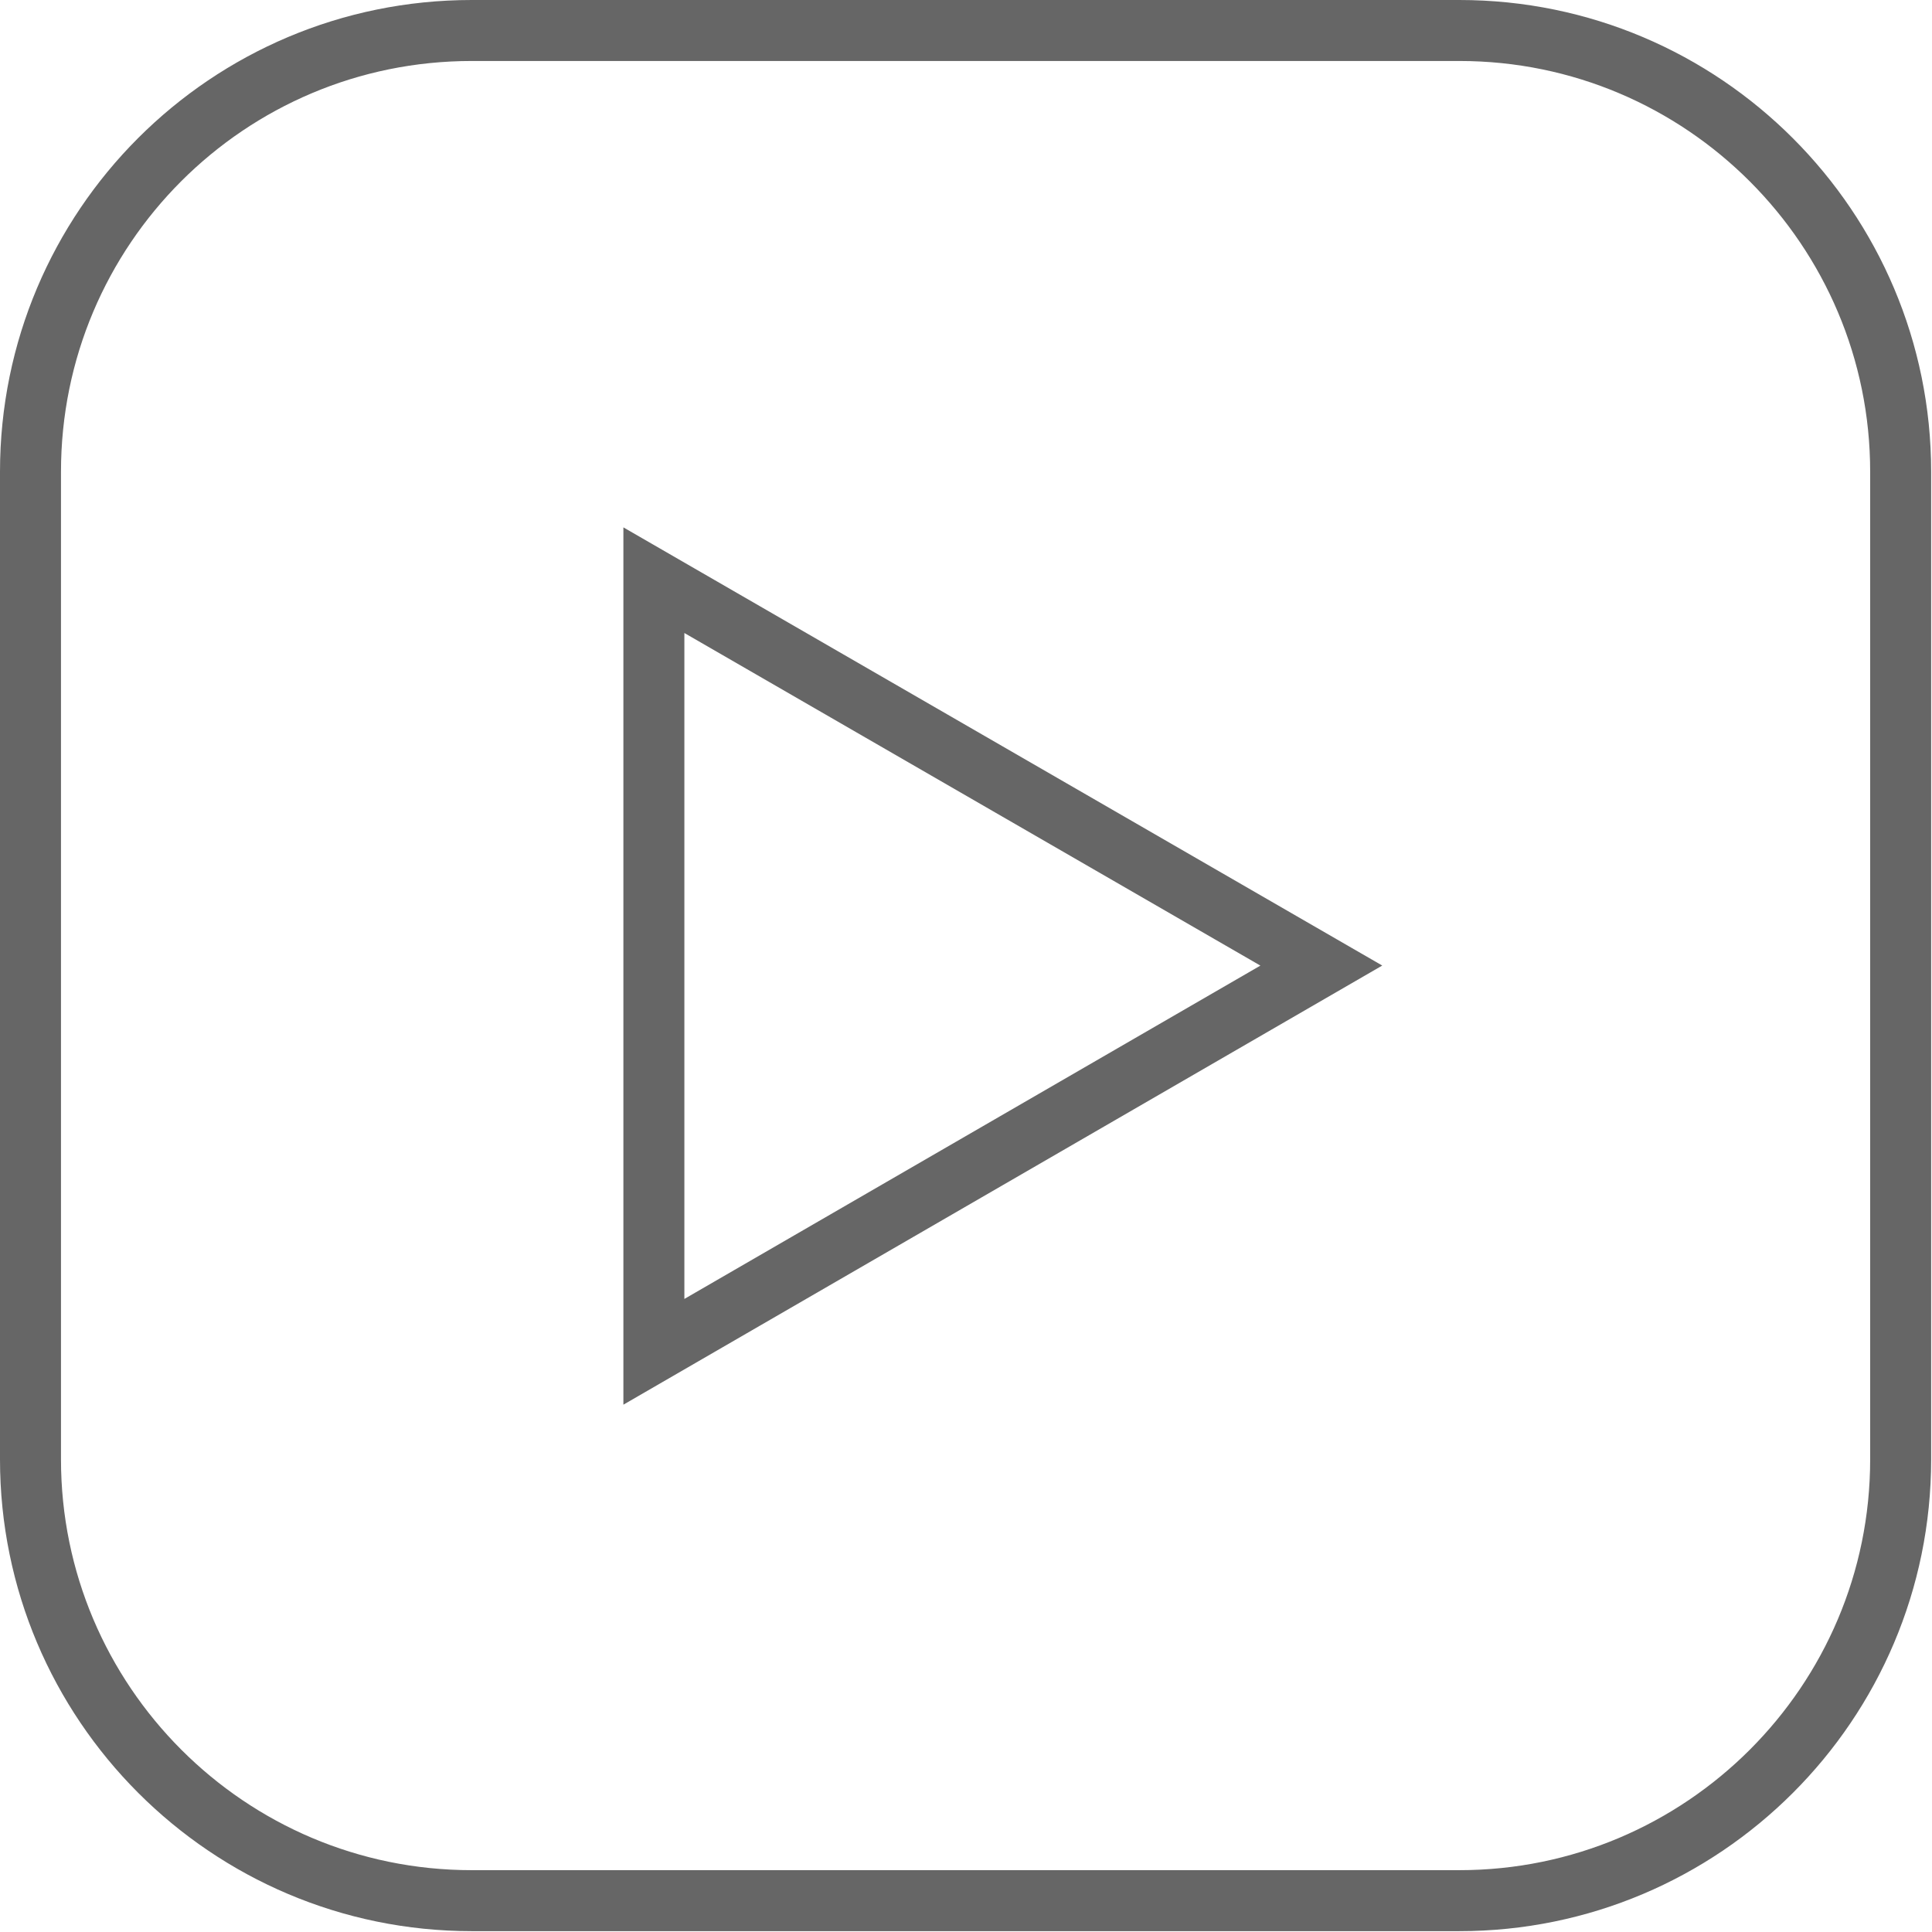
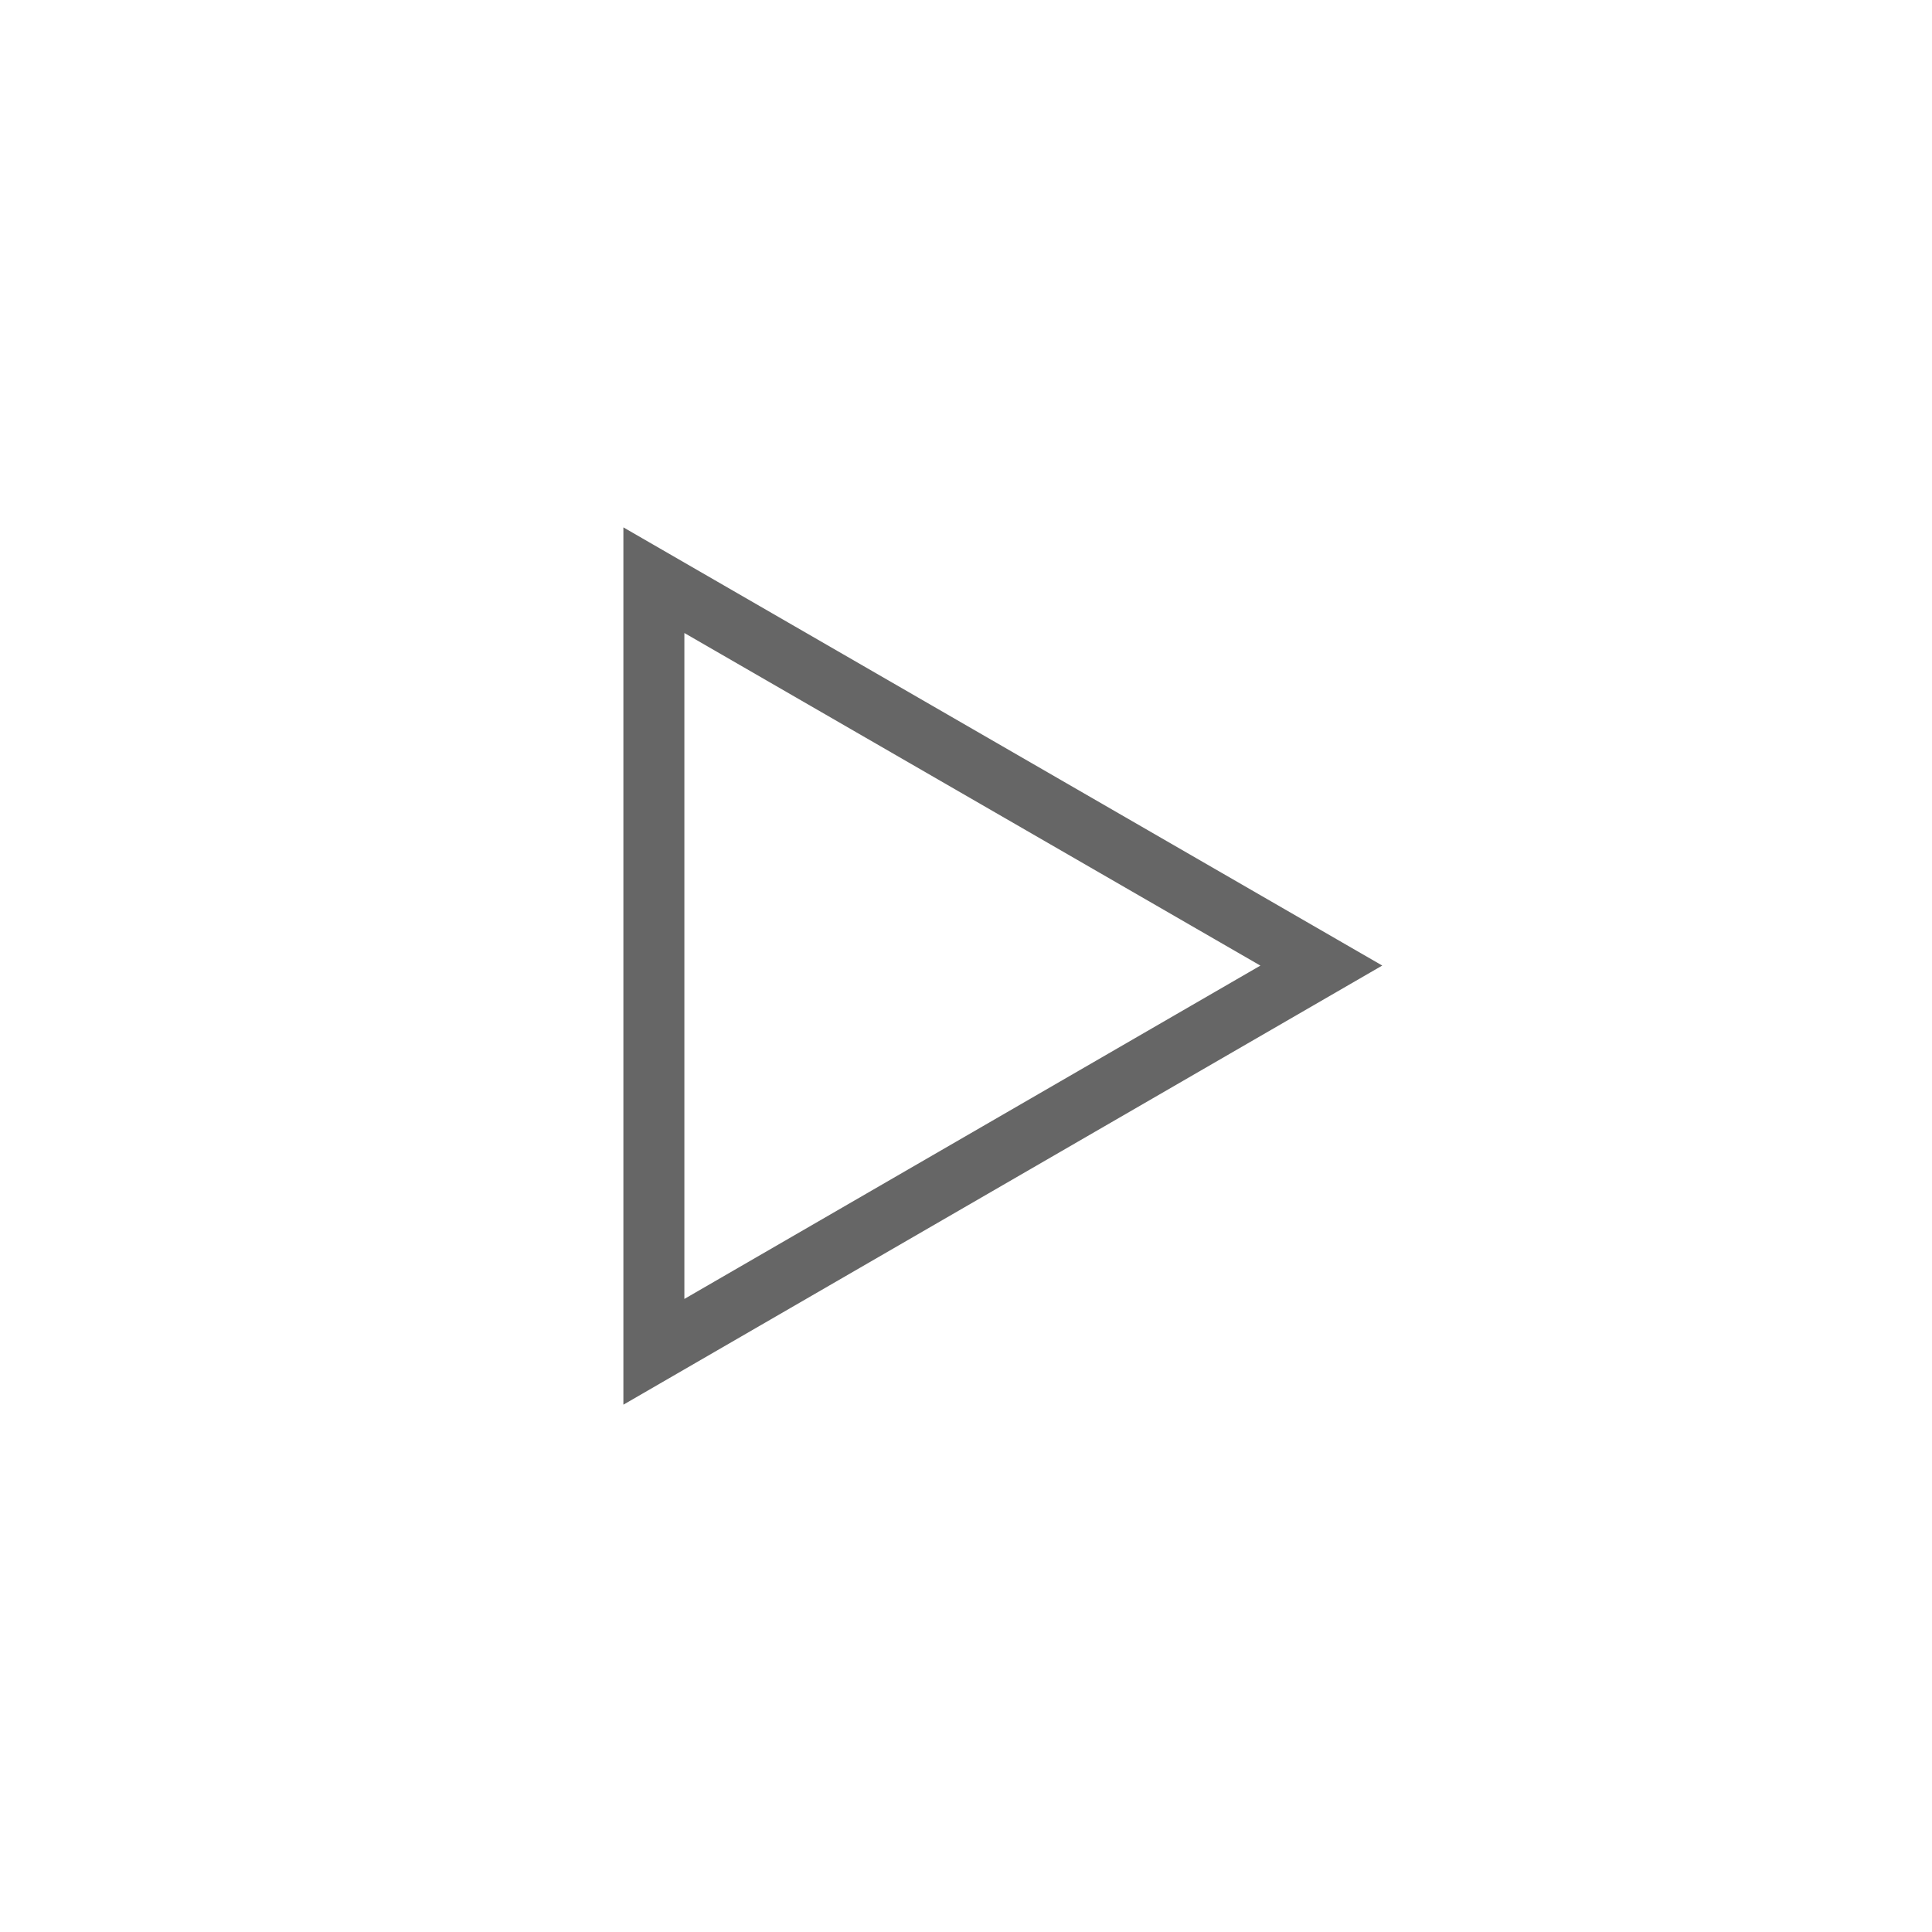
<svg xmlns="http://www.w3.org/2000/svg" id="_圖層_2" data-name="圖層 2" width="22.81" height="22.81" viewBox="0 0 22.81 22.81">
  <g id="_圖層_1-2" data-name="圖層 1">
-     <path d="m5.57.36h11.66c2.88,0,5.21,2.34,5.21,5.21v11.66c0,2.88-2.34,5.21-5.21,5.21H5.57c-2.88,0-5.21-2.34-5.21-5.21V5.57C.36,2.69,2.69.36,5.57.36Z" fill="none" stroke="#666" stroke-miterlimit="10" stroke-width=".72" />
    <polygon points="15.6 11.4 7.72 6.85 7.72 15.96 15.6 11.4" fill="none" stroke="#666" stroke-miterlimit="10" stroke-width=".72" />
  </g>
</svg>